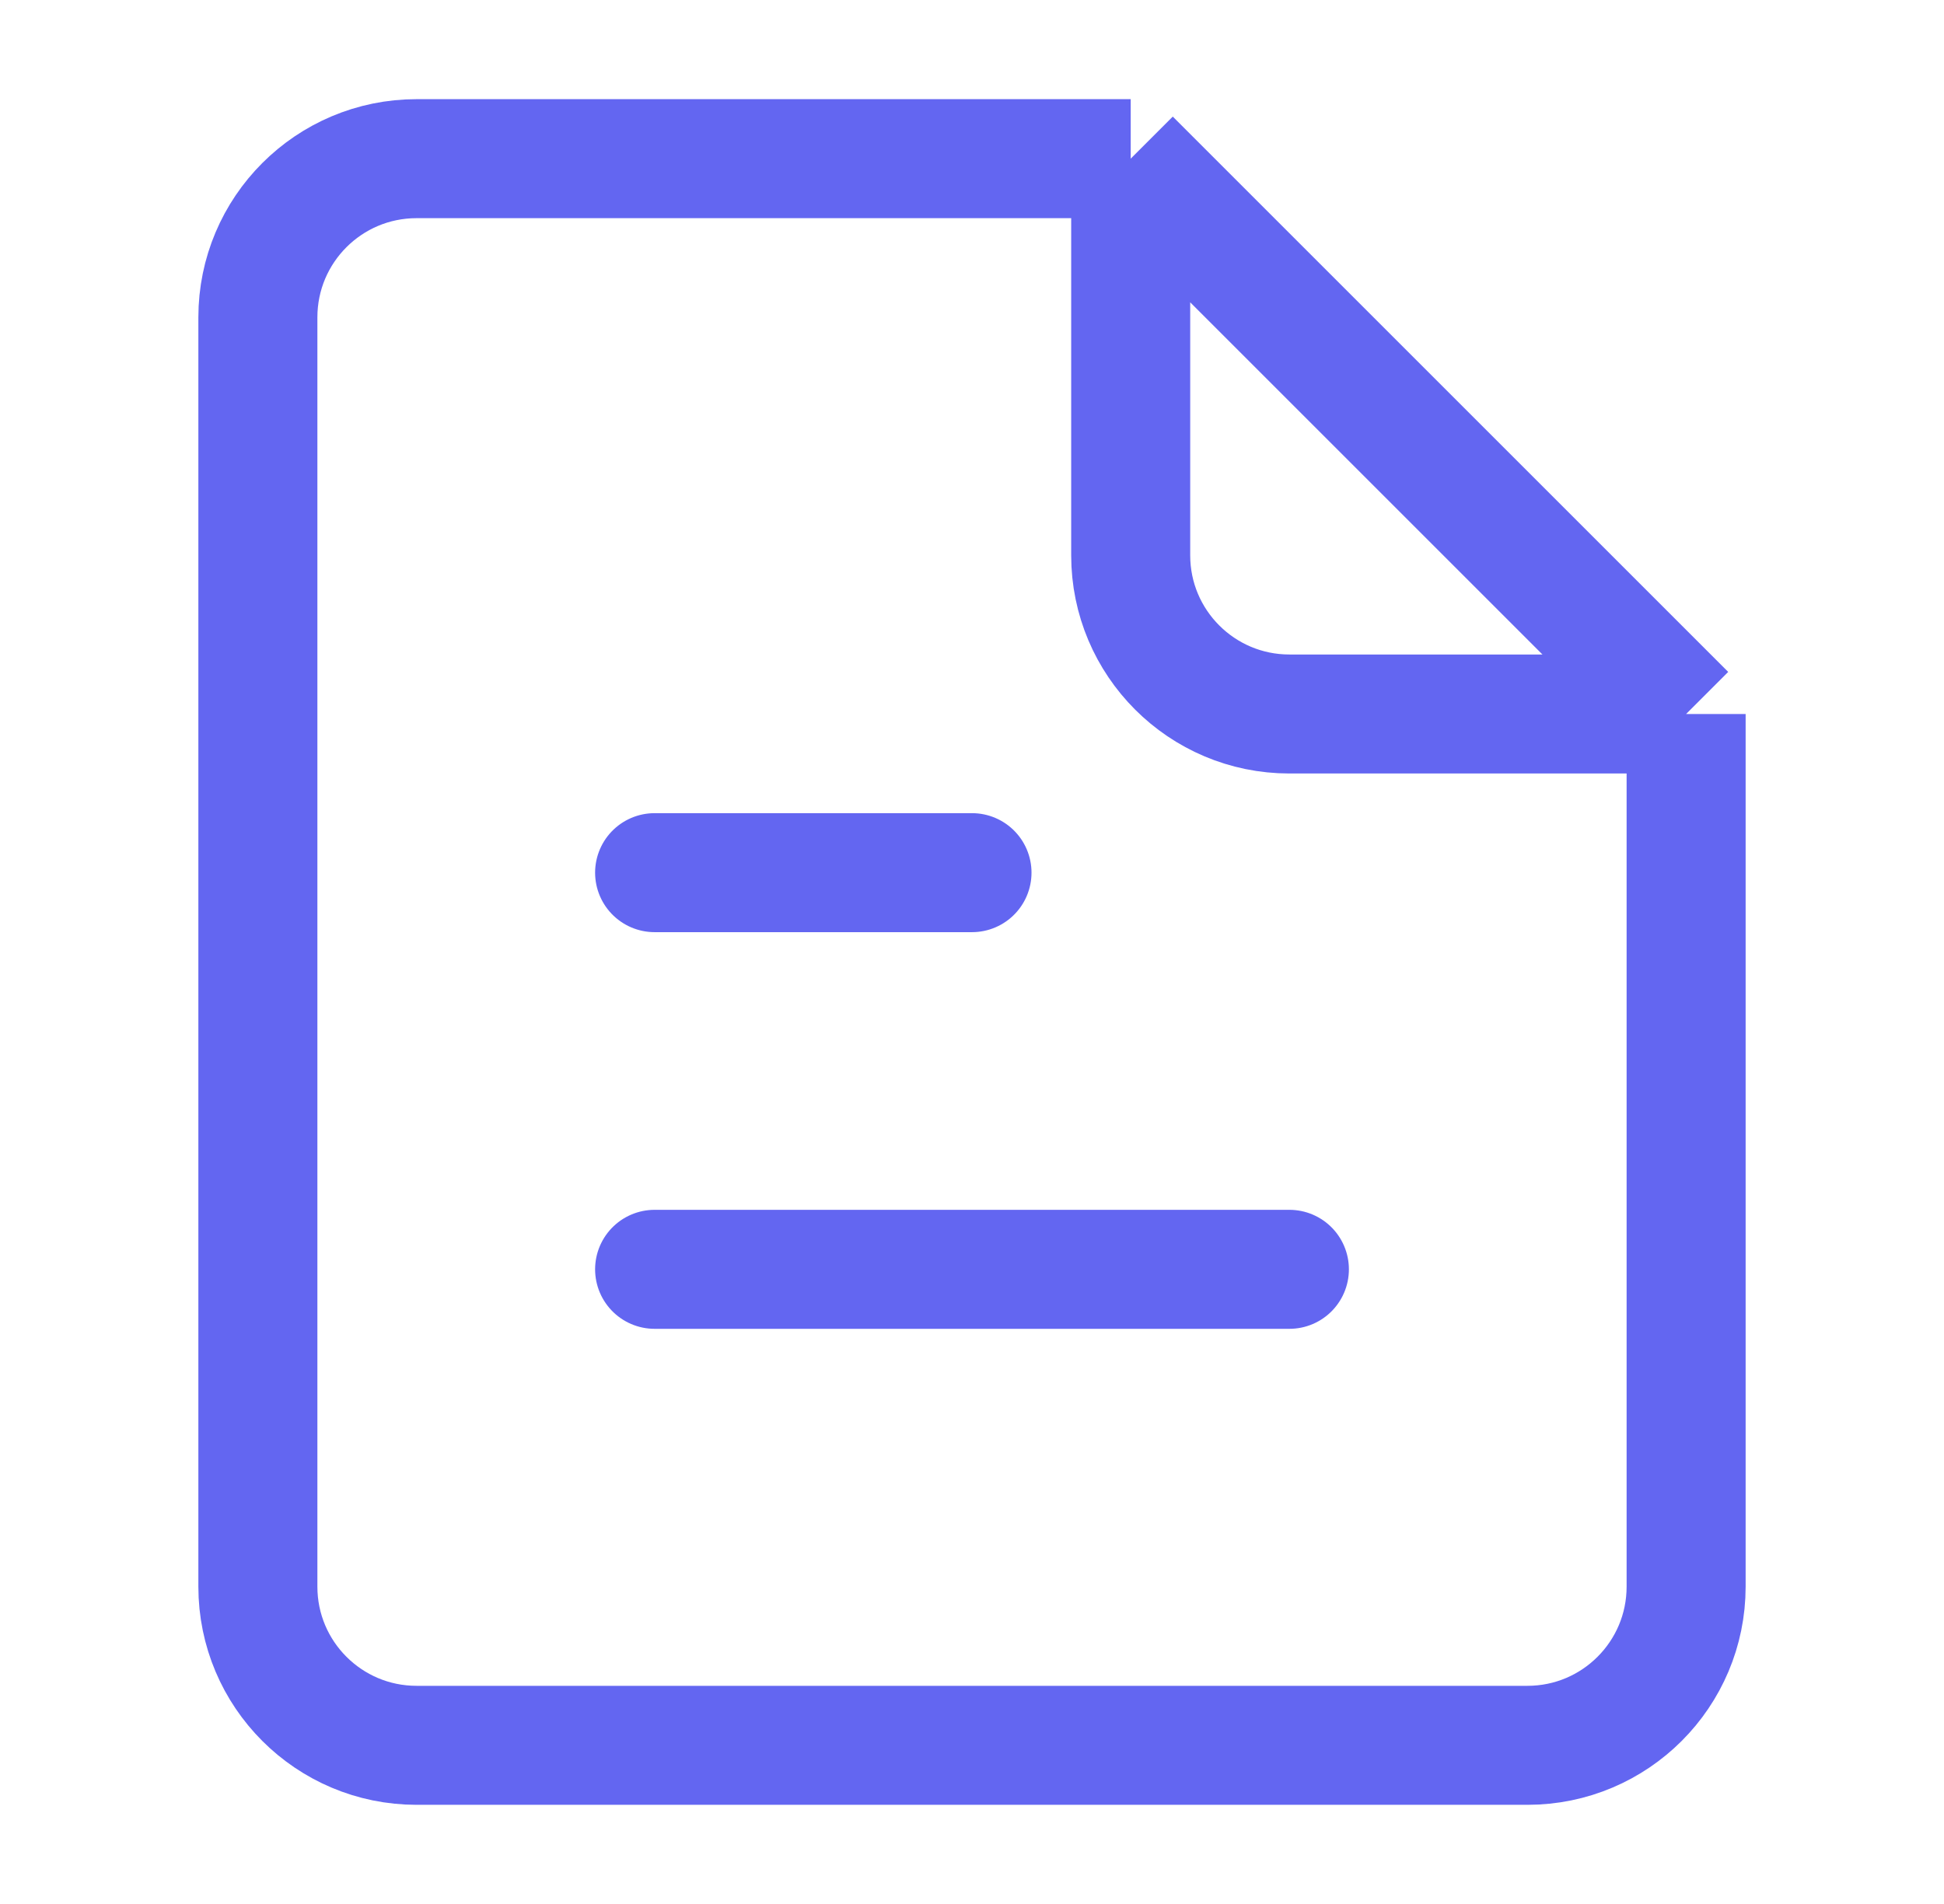
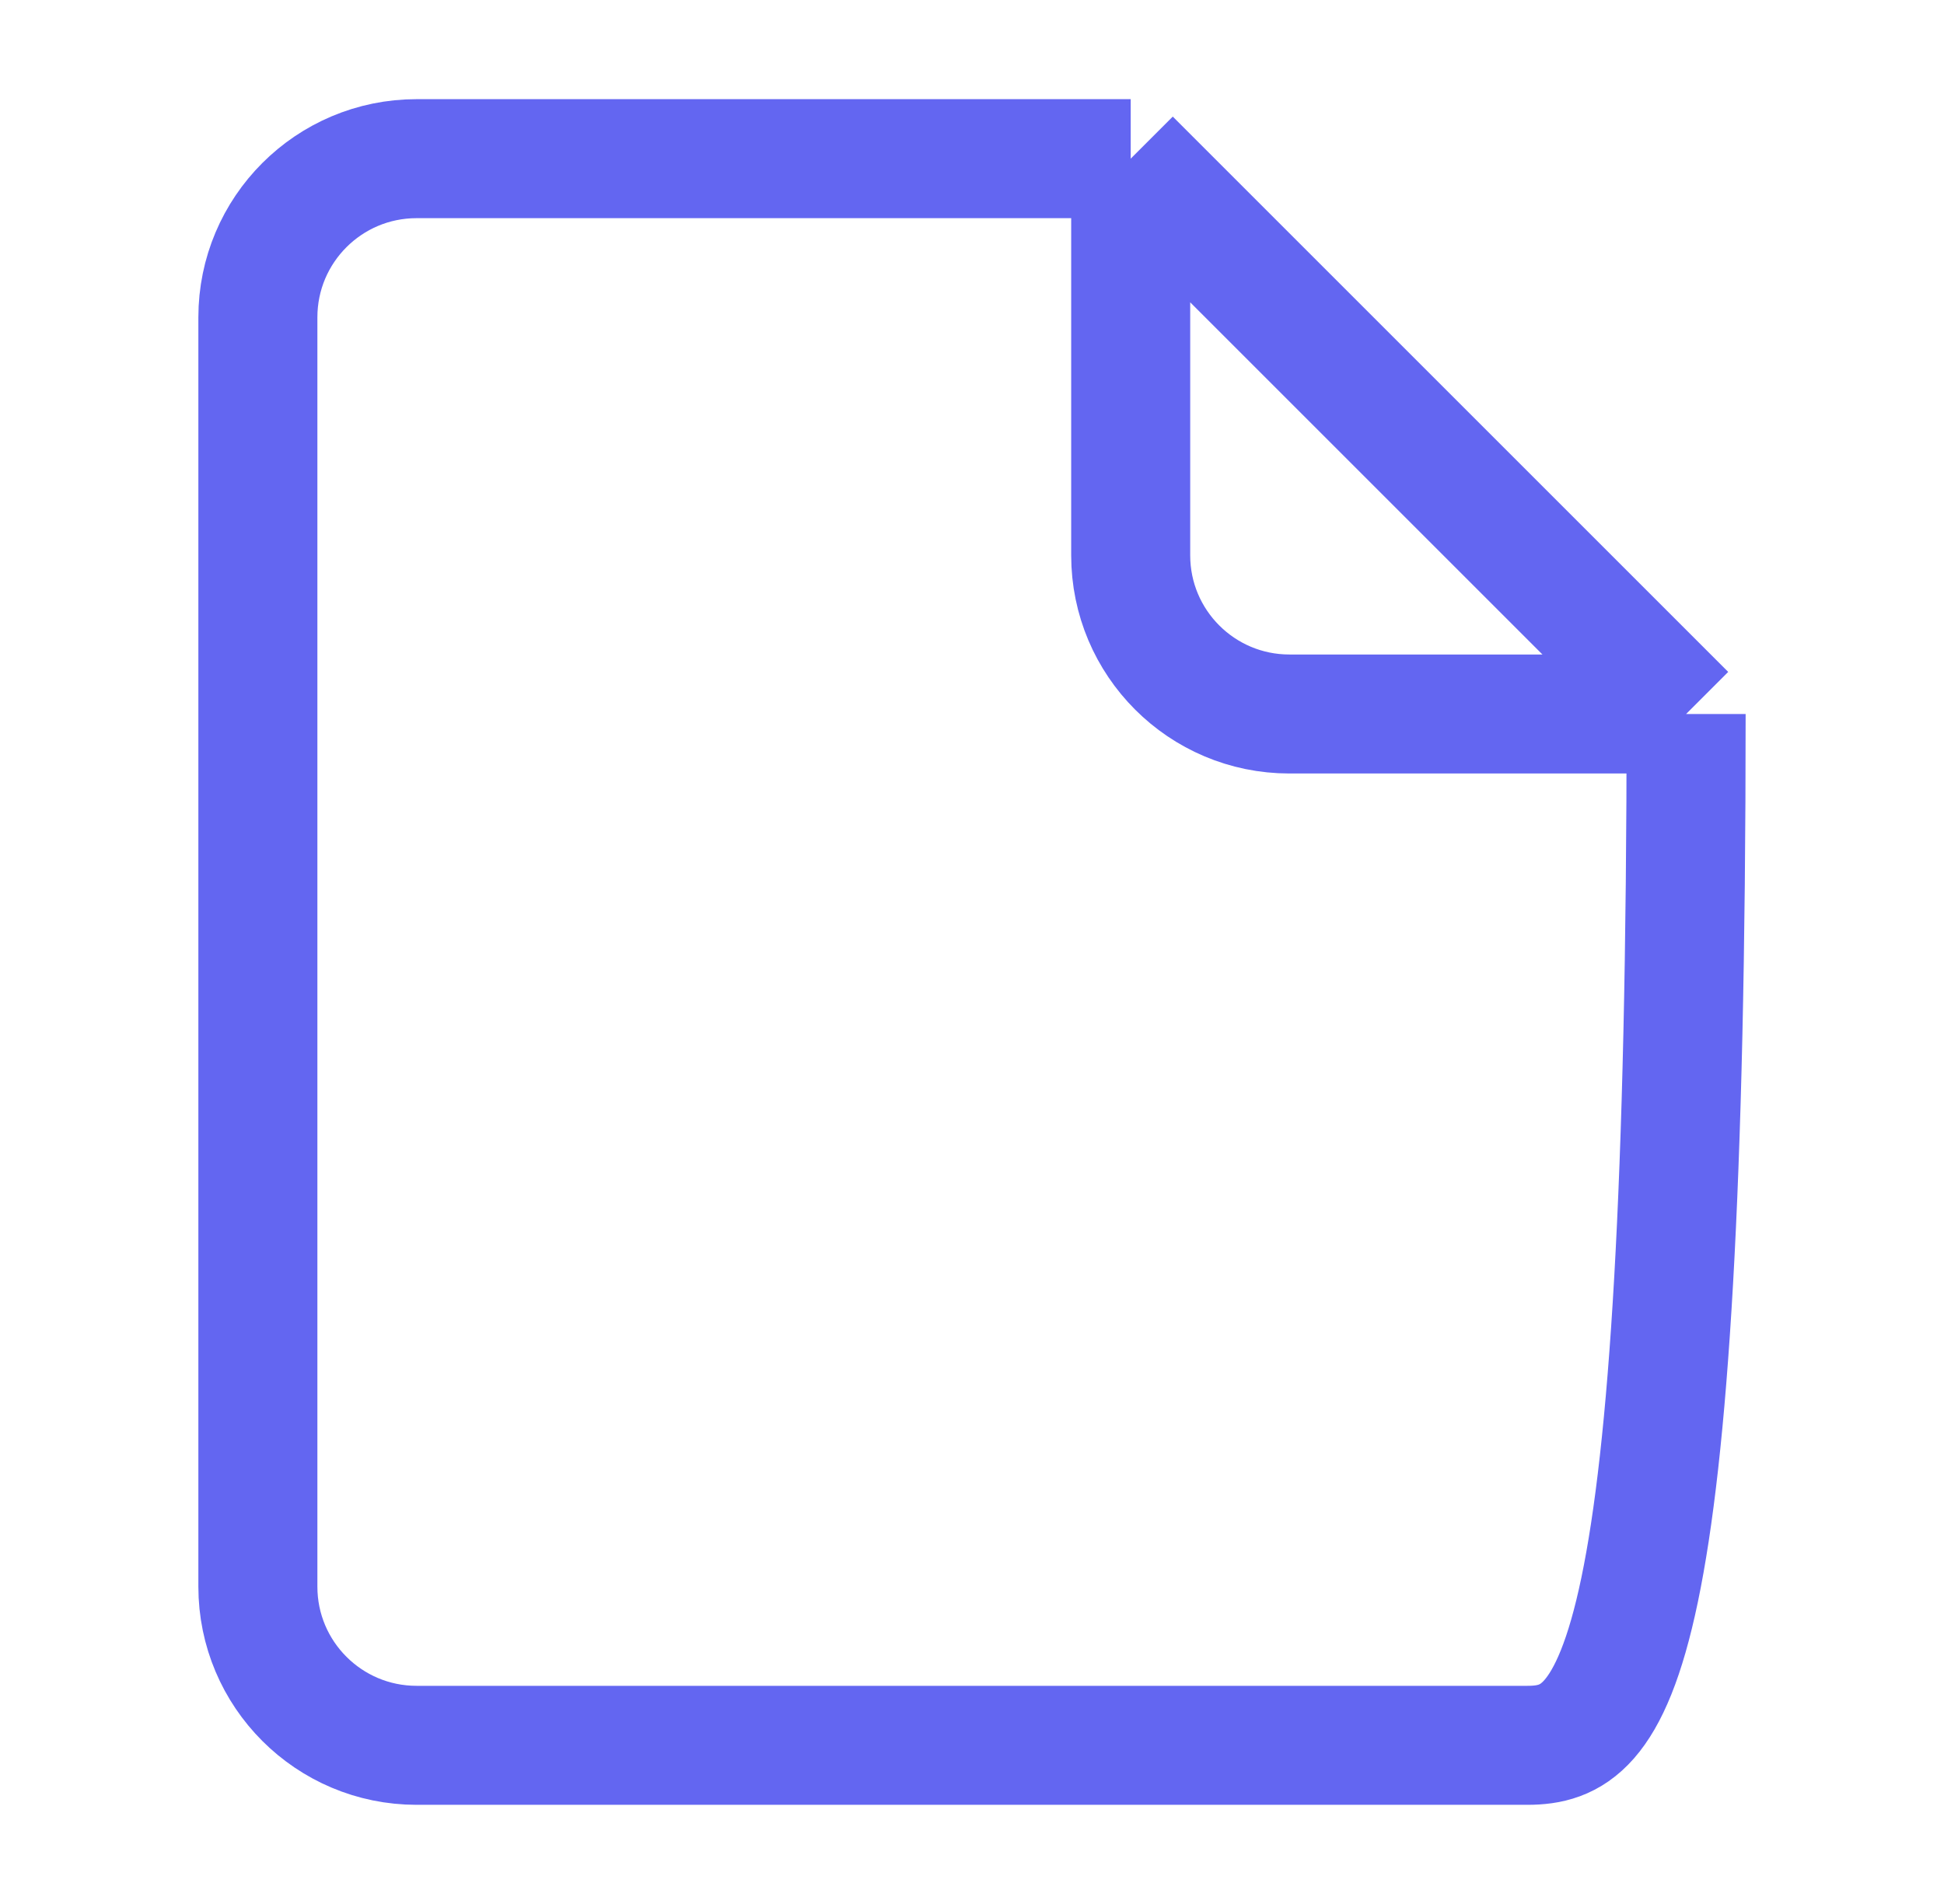
<svg xmlns="http://www.w3.org/2000/svg" width="49" height="48" viewBox="0 0 49 48" fill="none">
-   <path d="M16.5 22H24.5" stroke="#6366F1" stroke-width="3" stroke-linecap="round" />
-   <path d="M16.5 32H32.5" stroke="#6366F1" stroke-width="3" stroke-linecap="round" />
-   <path d="M42.5 18V40C42.5 42.209 40.709 44 38.5 44H10.5C8.291 44 6.5 42.209 6.5 40V8C6.5 5.791 8.291 4 10.5 4H28.5M42.5 18L28.5 4M42.5 18H32.5C30.291 18 28.5 16.209 28.5 14V4" stroke="#6366F1" stroke-width="3" stroke-linejoin="round" />
+   <path d="M42.5 18C42.5 42.209 40.709 44 38.5 44H10.5C8.291 44 6.5 42.209 6.5 40V8C6.5 5.791 8.291 4 10.5 4H28.5M42.5 18L28.5 4M42.5 18H32.5C30.291 18 28.5 16.209 28.5 14V4" stroke="#6366F1" stroke-width="3" stroke-linejoin="round" />
</svg>